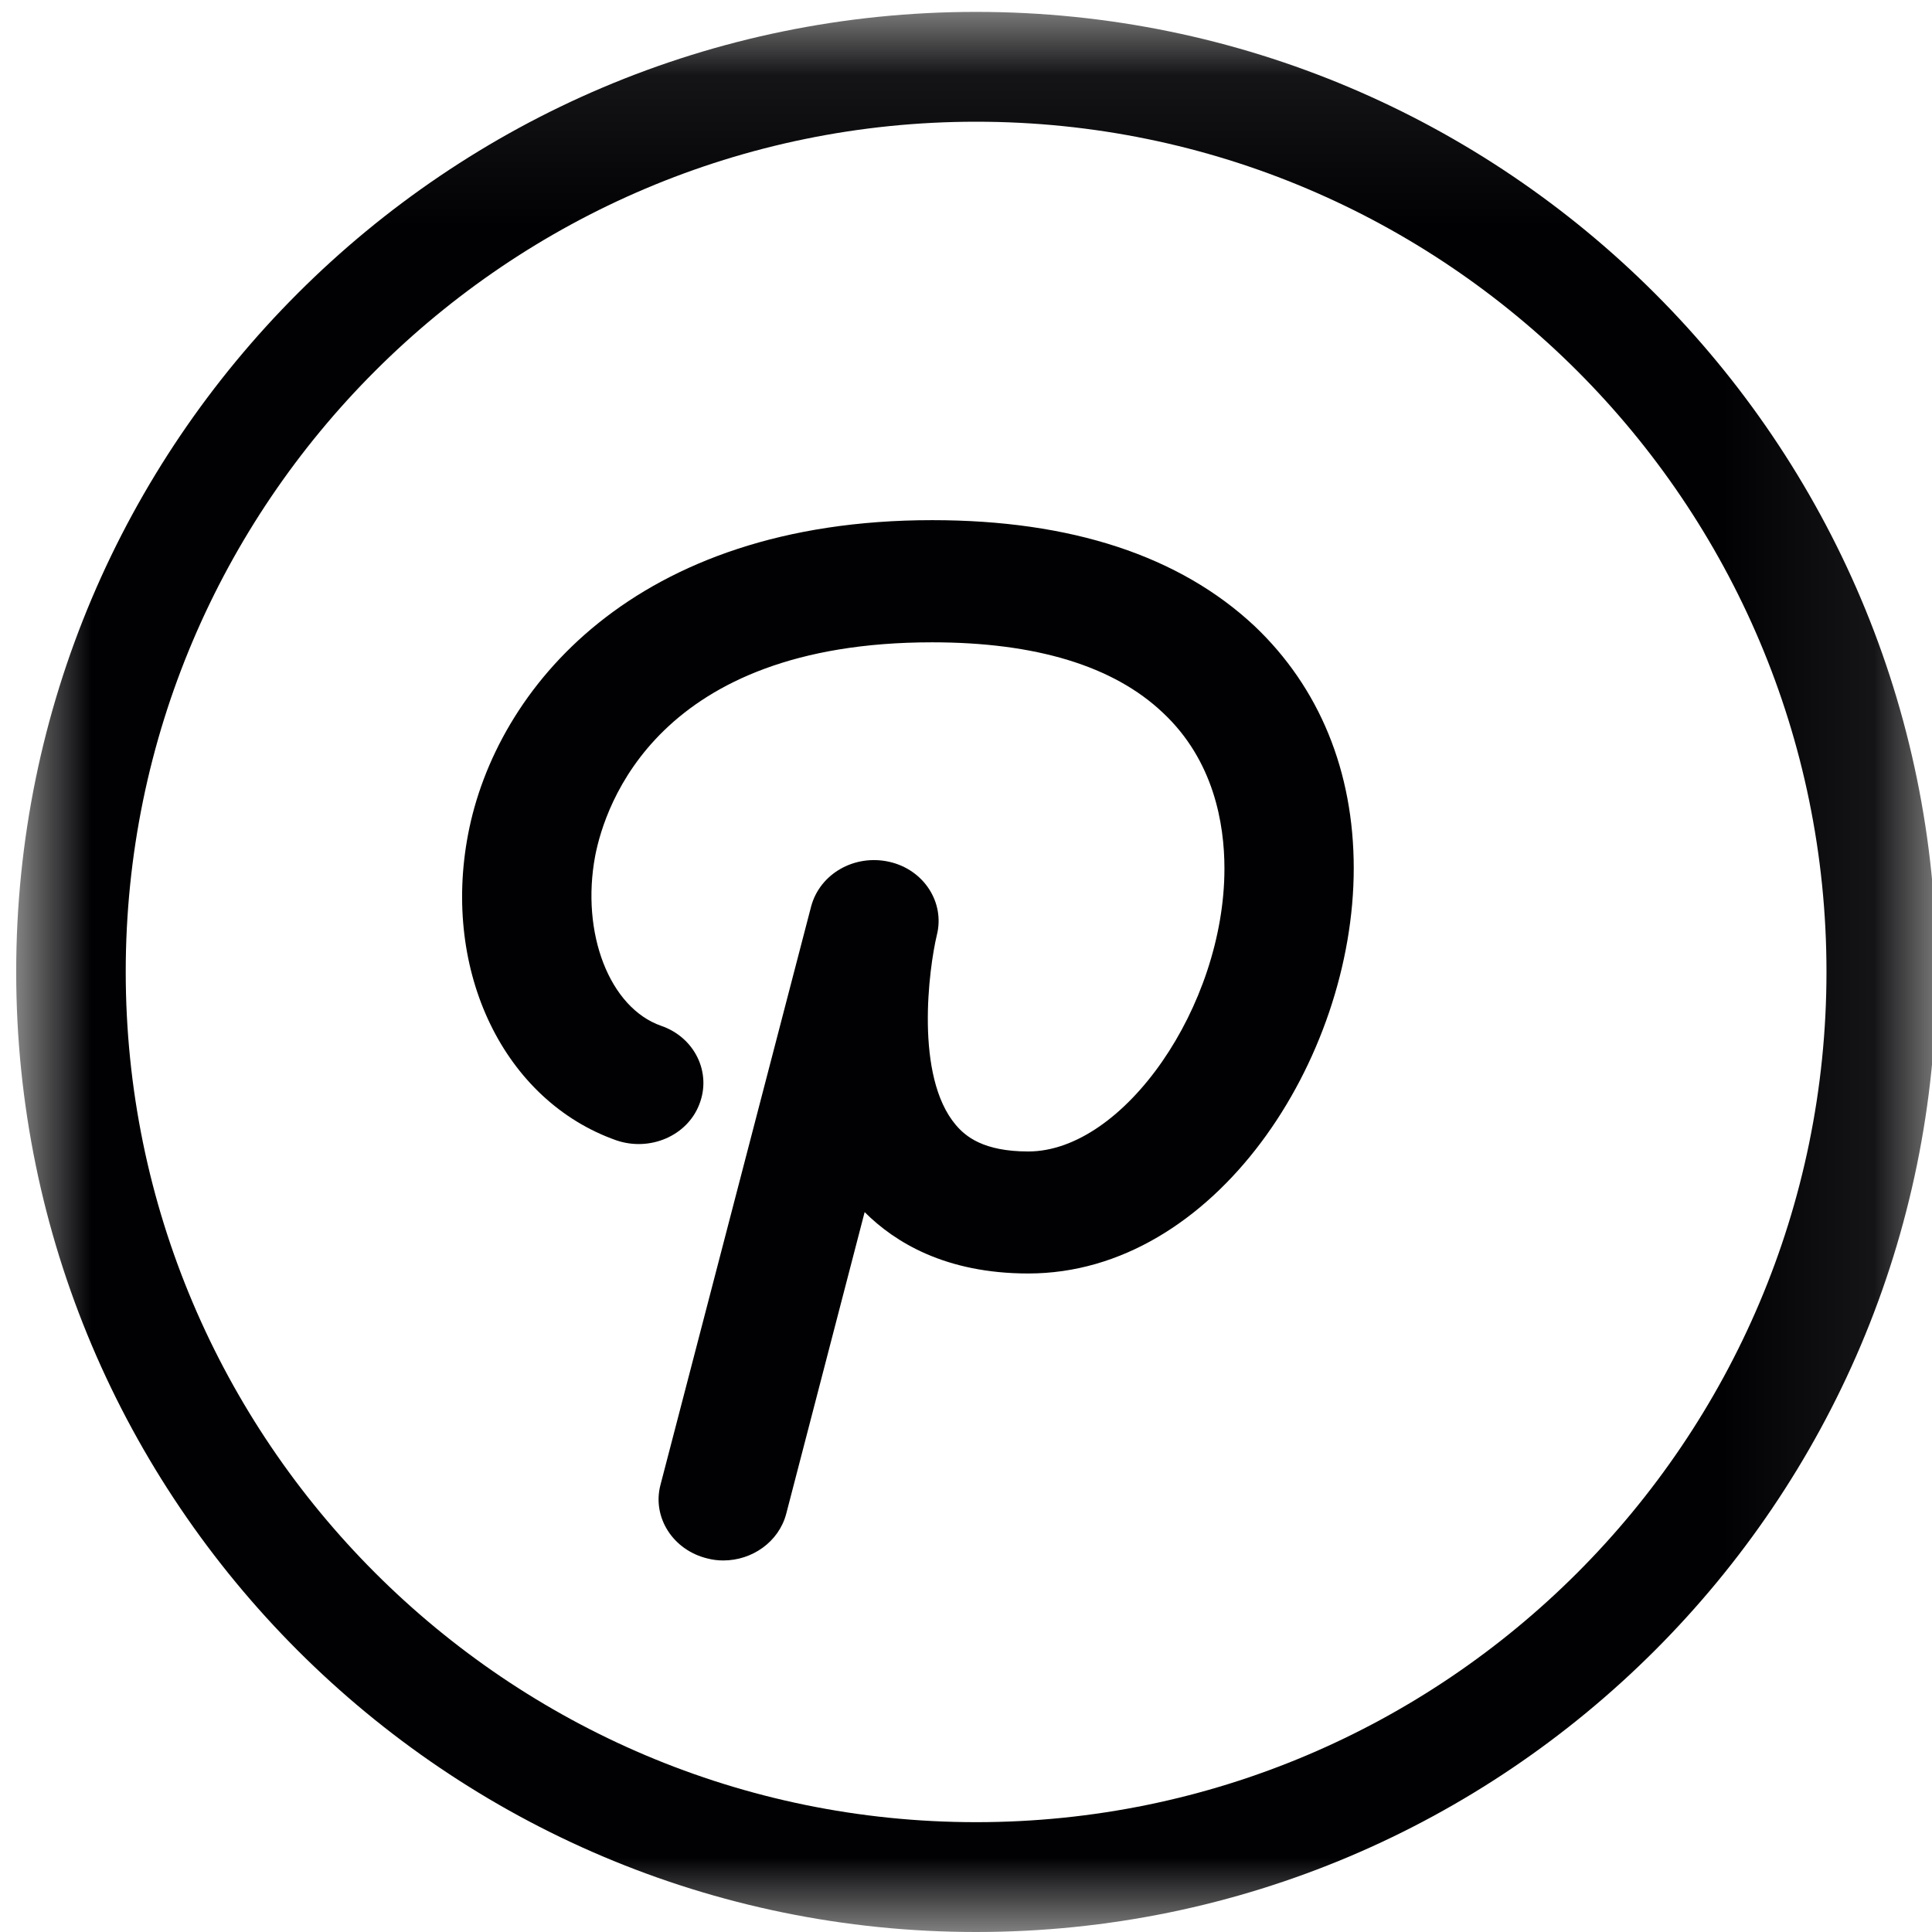
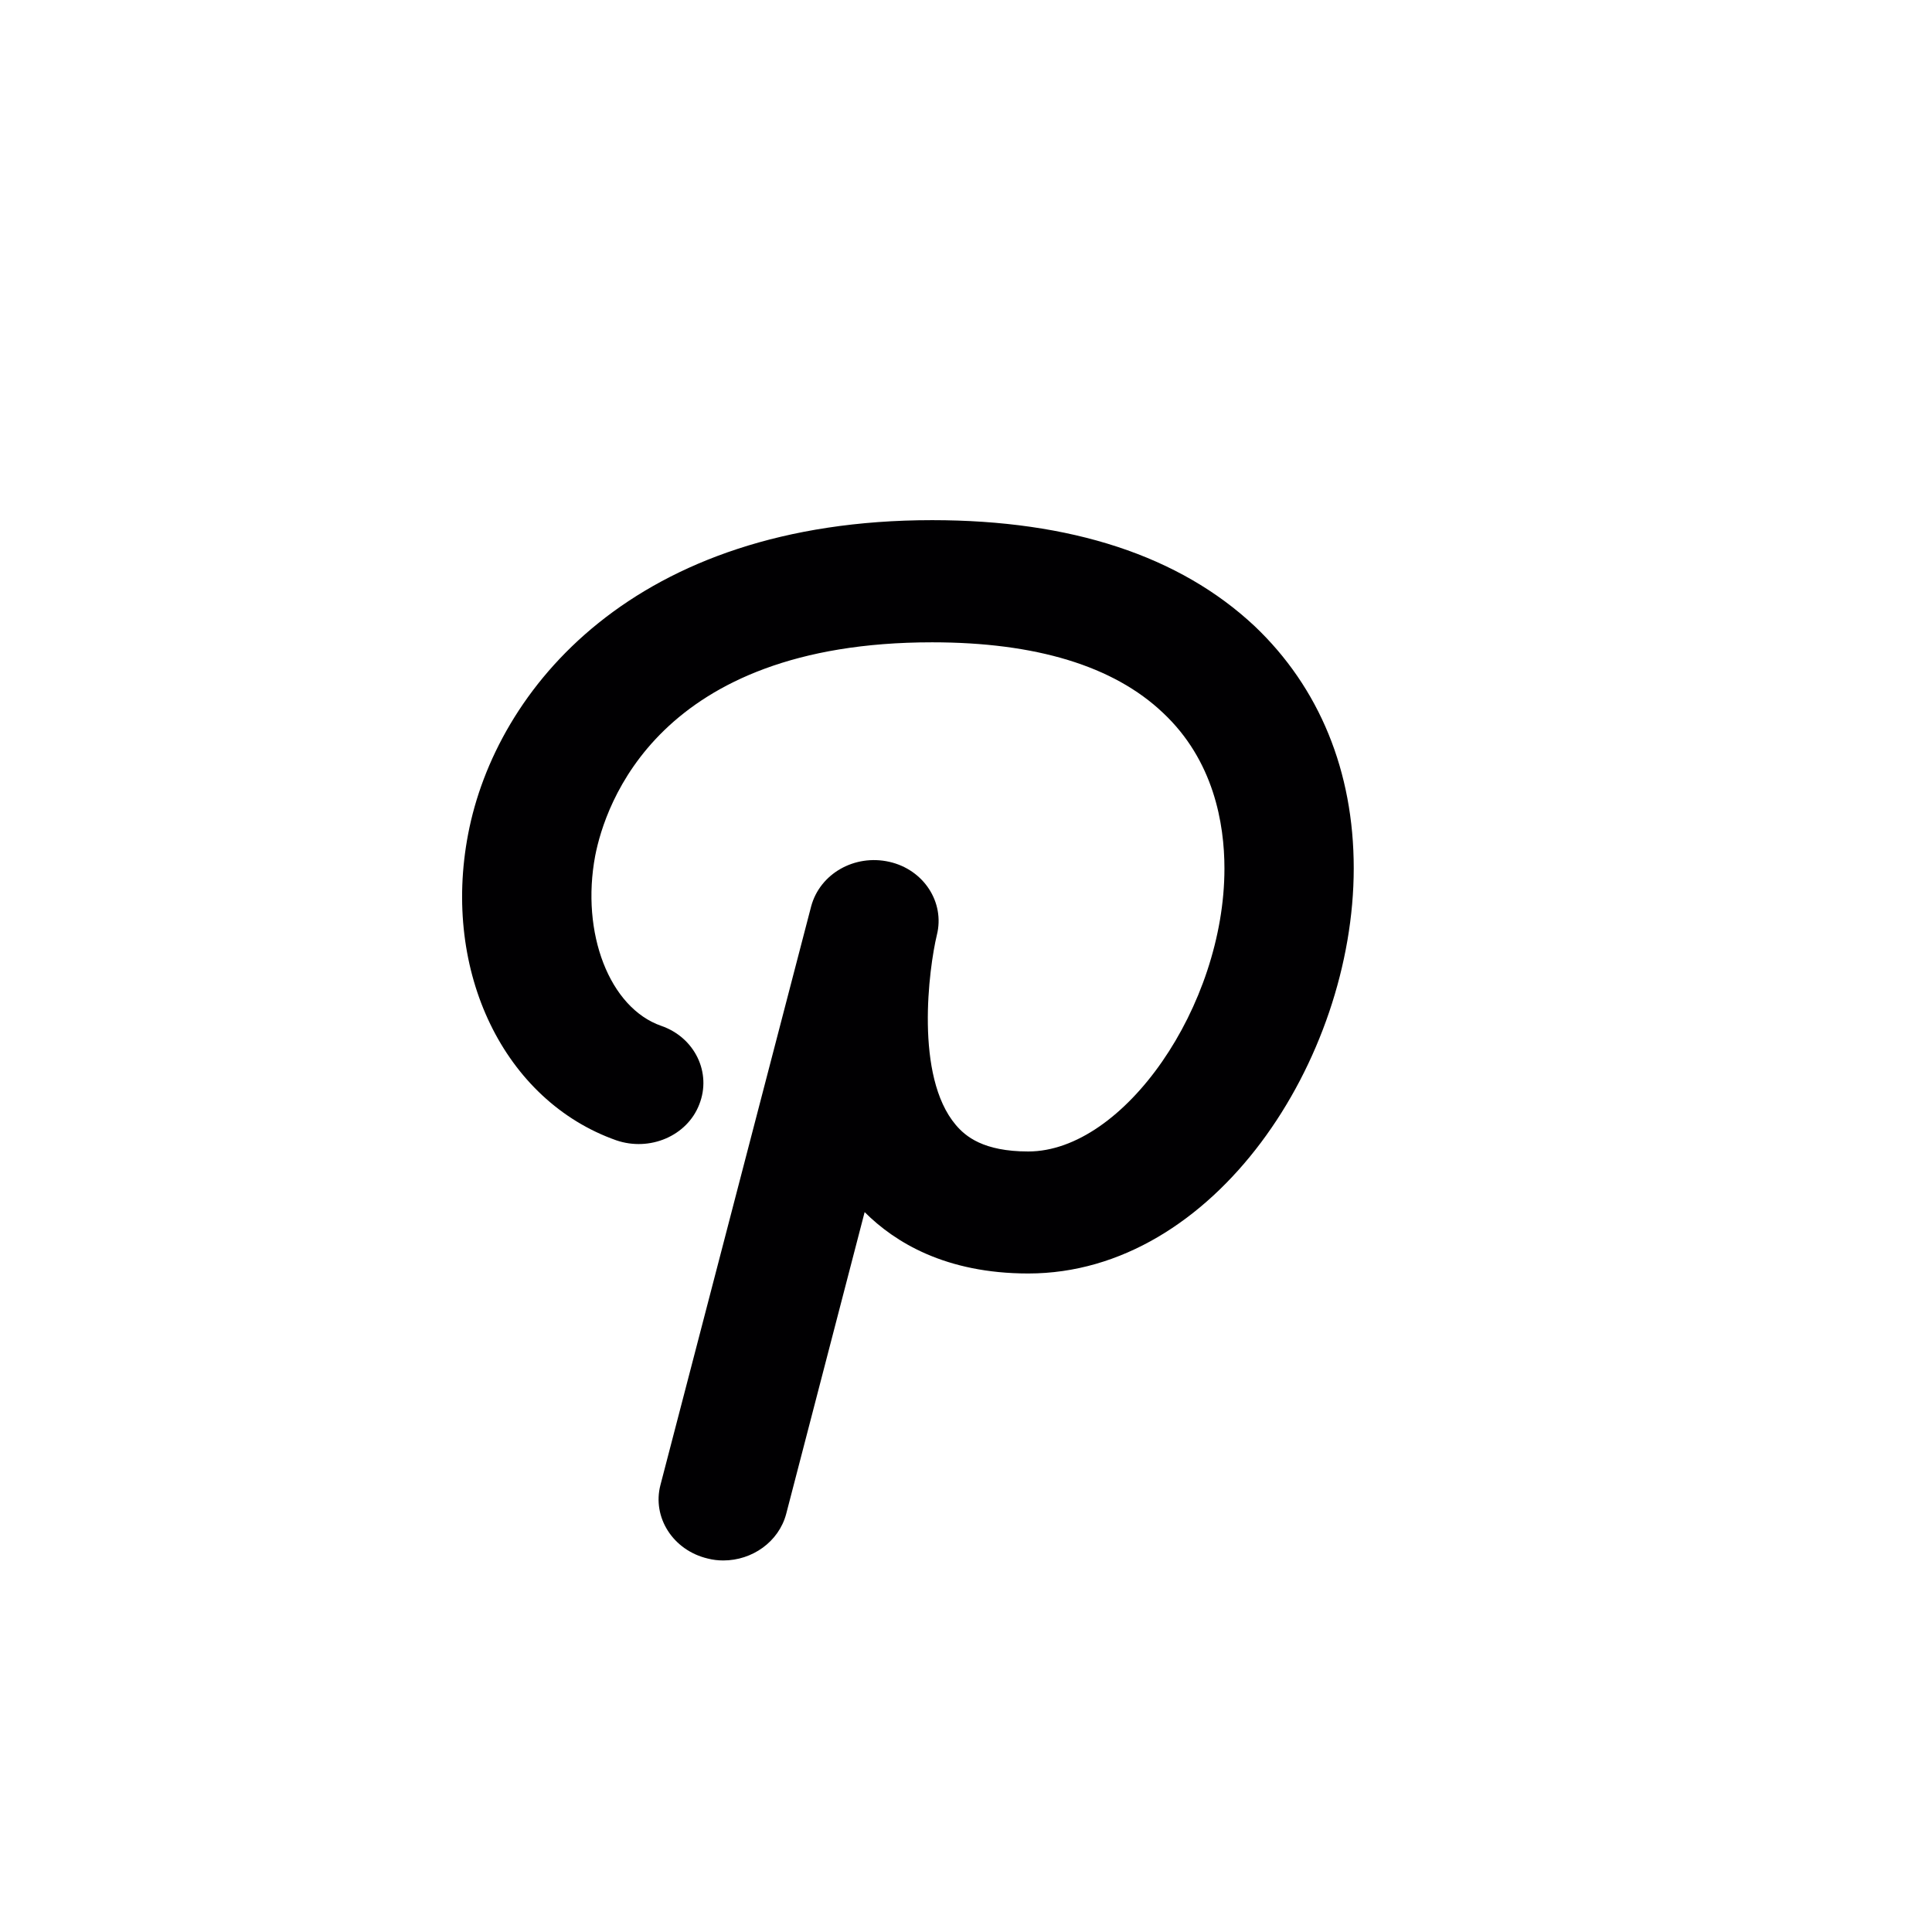
<svg xmlns="http://www.w3.org/2000/svg" xmlns:xlink="http://www.w3.org/1999/xlink" width="13px" height="13px" viewBox="0 0 13 13" version="1.1">
  <title>Group 6</title>
  <desc>Created with Sketch.</desc>
  <defs>
-     <polygon id="path-1" points="0 0.08 12.921 0.08 12.921 13 0 13" />
-   </defs>
+     </defs>
  <g id="Page-1" stroke="none" stroke-width="1" fill="none" fill-rule="evenodd">
    <g id="Homepage" transform="translate(-1395, -15)">
      <g id="Group-6" transform="translate(1395, 15)">
        <g id="Group-3" transform="translate(0.109, 0)">
          <mask id="mask-2" fill="white">
            <use xlink:href="#path-1" />
          </mask>
          <g id="Clip-2" />
-           <path d="M6.459,0.819 C3.305,0.819 0.737,3.384 0.737,6.539 C0.737,9.695 3.305,12.261 6.459,12.261 C9.616,12.261 12.181,9.695 12.181,6.539 C12.181,3.384 9.616,0.819 6.459,0.819 M6.459,13 C2.898,13 -5.2e-05,10.102 -5.2e-05,6.539 C-5.2e-05,2.978 2.898,0.08 6.459,0.08 C10.022,0.08 12.921,2.978 12.921,6.539 C12.921,10.102 10.022,13 6.459,13" id="Fill-1" fill="#010002" mask="url(#mask-2)" />
        </g>
        <path d="M4.762,10.487 C4.529,10.432 4.387,10.21 4.444,9.992 L5.458,6.099 C5.517,5.879 5.75,5.746 5.984,5.799 C6.215,5.851 6.359,6.071 6.304,6.291 C6.25,6.516 6.154,7.242 6.431,7.569 C6.496,7.646 6.616,7.748 6.919,7.748 C7.561,7.748 8.239,6.77 8.239,5.844 C8.239,5.542 8.167,5.116 7.825,4.796 C7.493,4.481 6.97,4.322 6.272,4.322 C4.424,4.322 4.071,5.42 4.005,5.758 C3.907,6.278 4.101,6.782 4.45,6.903 C4.675,6.981 4.79,7.218 4.705,7.432 C4.623,7.644 4.372,7.75 4.147,7.673 C3.393,7.407 2.972,6.541 3.15,5.612 C3.336,4.639 4.265,3.5 6.272,3.5 C7.209,3.5 7.938,3.741 8.442,4.213 C8.878,4.627 9.109,5.19 9.109,5.842 C9.109,7.129 8.174,8.569 6.919,8.569 C6.363,8.569 6.021,8.359 5.818,8.156 L5.29,10.187 C5.24,10.375 5.061,10.5 4.867,10.5 C4.832,10.5 4.797,10.496 4.762,10.487 Z" id="Fill-4" fill="#010002" />
      </g>
    </g>
  </g>
</svg>